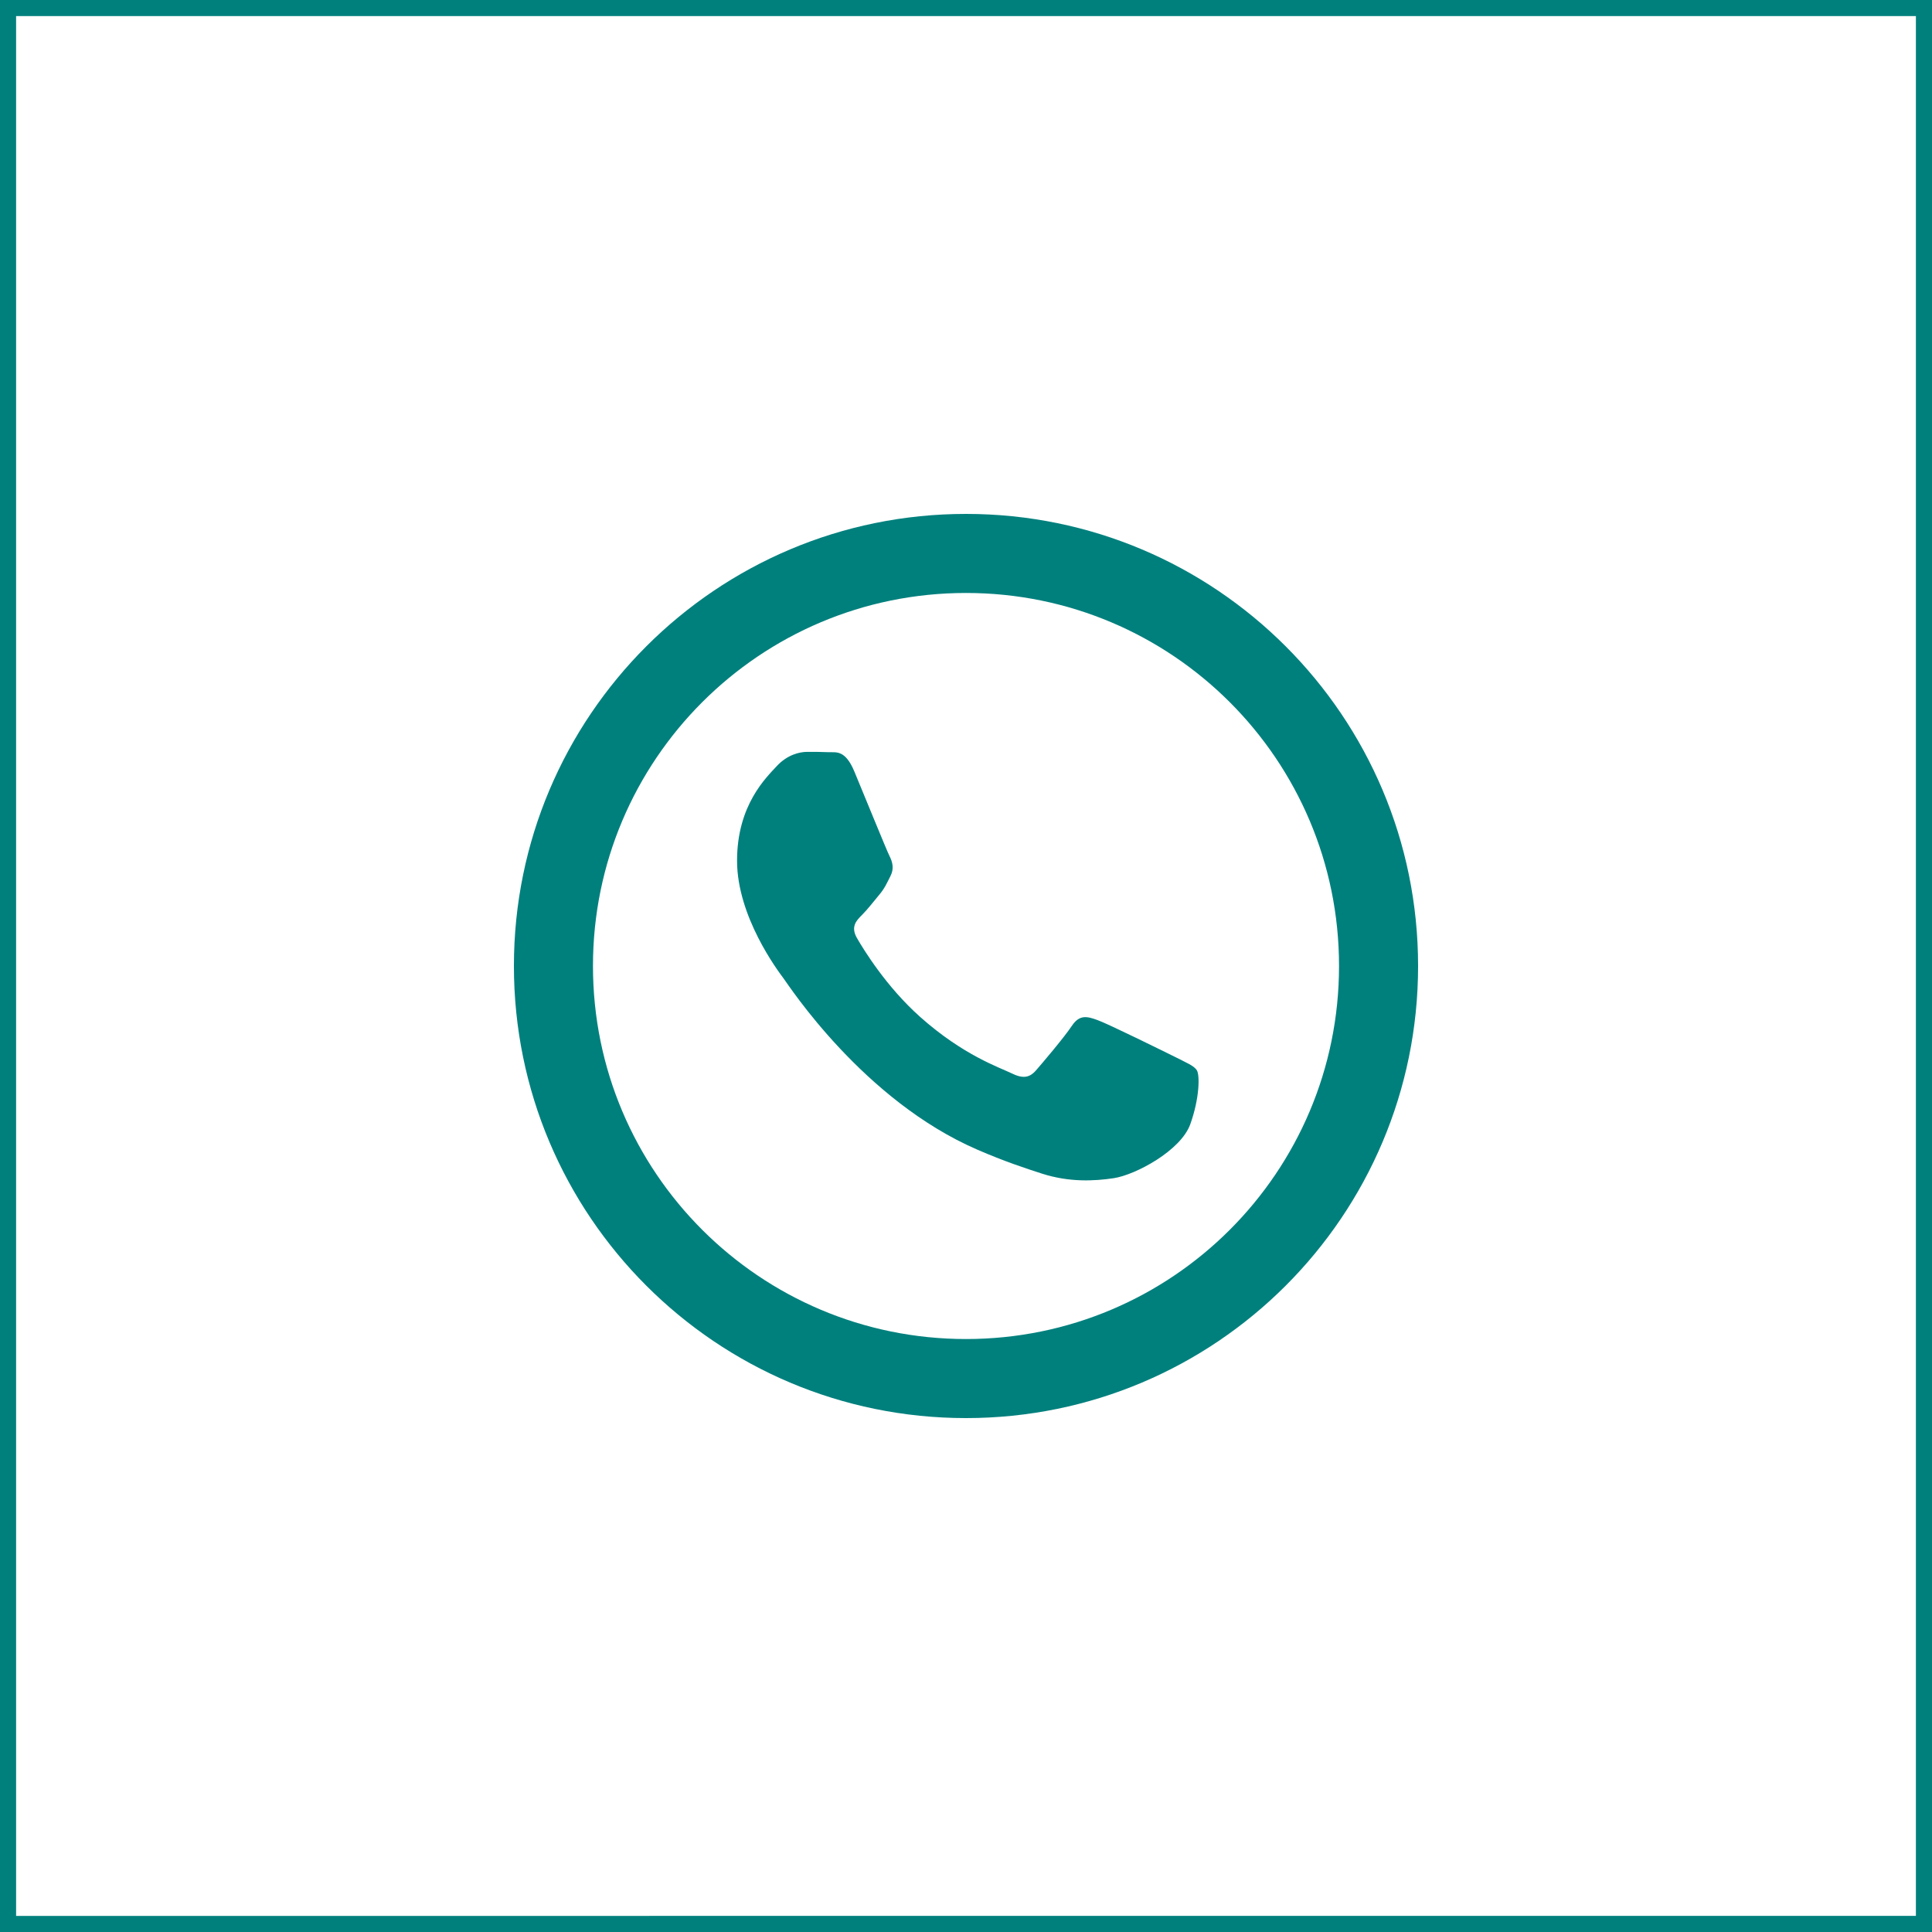
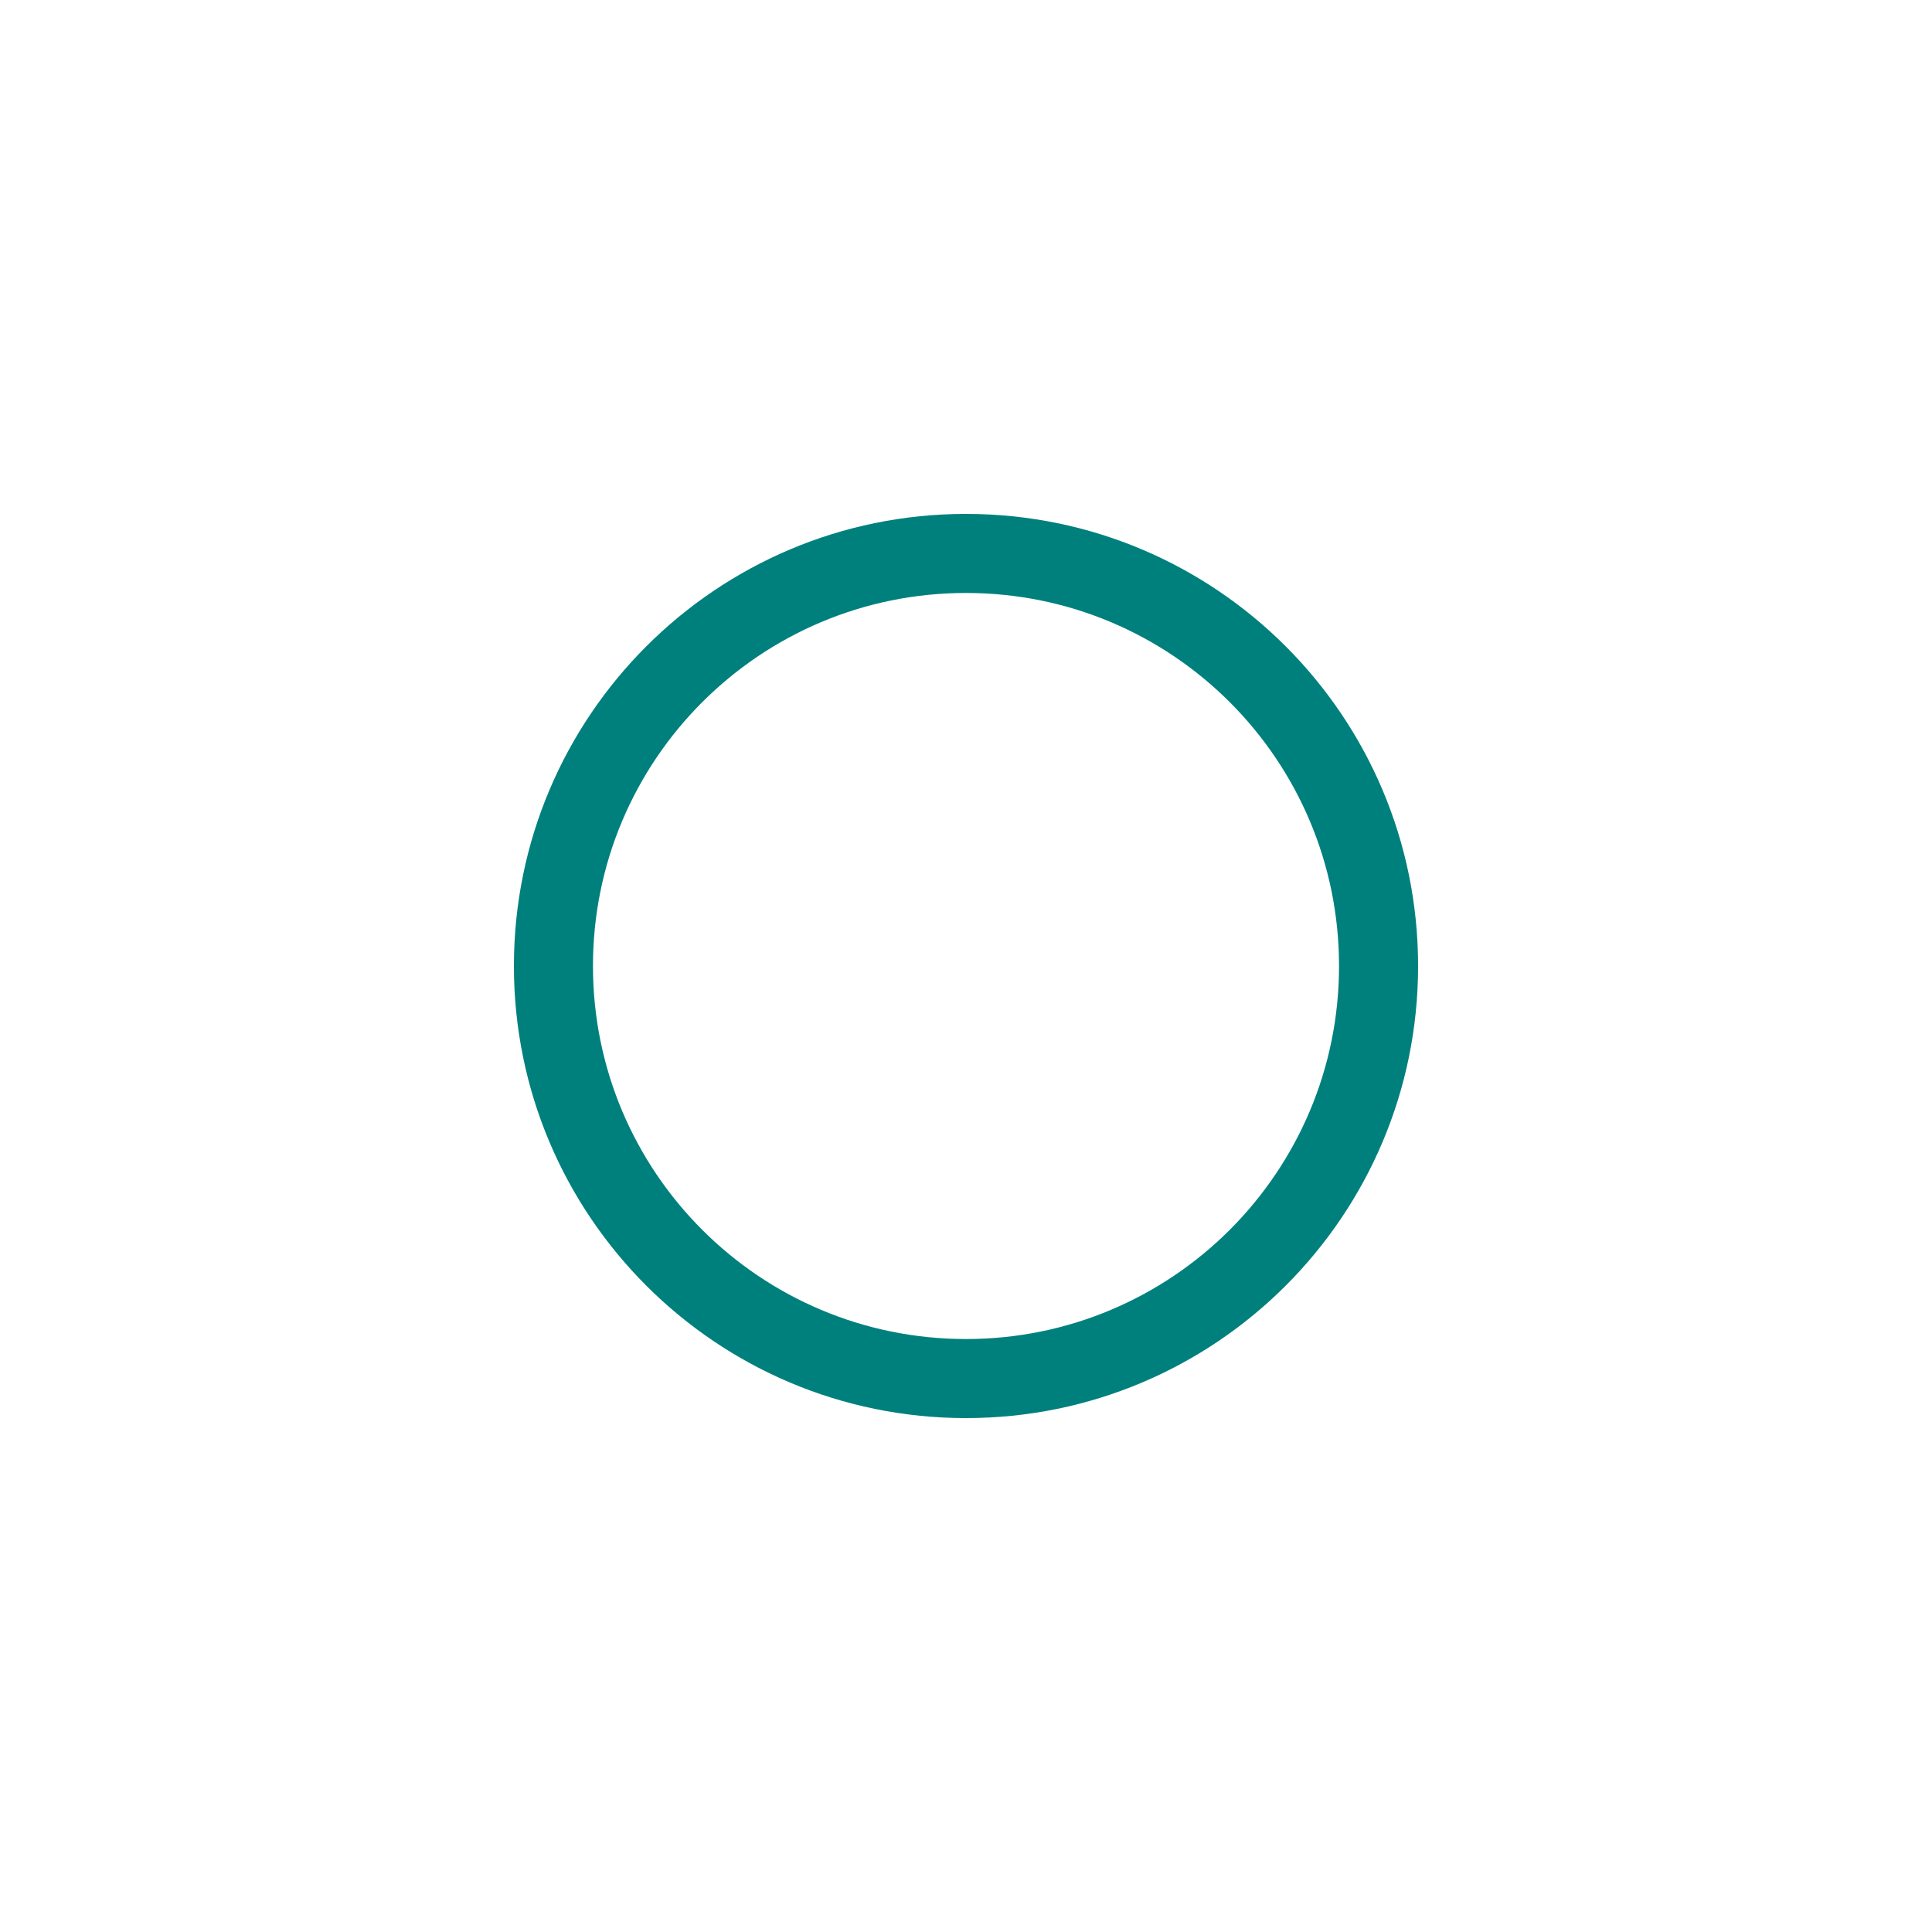
<svg xmlns="http://www.w3.org/2000/svg" id="Livello_1" version="1.1" viewBox="0 0 1200 1200">
  <defs>
    <style>
      .st0 {
        fill: #fff;
      }

      .st1 {
        fill: #00807d;
      }

      .st2 {
        fill: #00807d;
        fill-rule: evenodd;
      }

      .st3 {
        display: none;
      }
    </style>
  </defs>
  <g id="Livello_11" class="st3">
-     <path class="st0" d="M600,200c-220.9,0-400,179.1-400,400s179.1,400,400,400,400-179.1,400-400-179.1-400-400-400ZM600,934.5c-110.7,0-208.9-53.8-269.7-136.7-2.1-3-3.3-6.7-3.3-10.7s.6-5.4,1.6-7.8l104.8-248.8c5.6-13.3,24.5-13.4,30.1,0l107.5,253.1c2.6,6,8.5,10,15.1,10h46.2c6.2,0,10.4-6.5,7.9-12.4l-155.1-364.8c-2.6-6-8.5-10-15.1-10h-47.5c-6.6,0-12.5,3.9-15.1,9.9l-114.4,268h0c-1.3,3.4-4.6,5.8-8.4,5.8s-8.3-3.4-9-7.8c-6.7-26.4-10.3-54-10.3-82.4,0-184.7,149.8-334.5,334.5-334.5s209,53.9,269.9,137c2,3,3.2,6.6,3.2,10.5s-.6,5.4-1.6,7.8l-104.6,248.8c-5.6,13.3-24.5,13.4-30.1,0l-107.6-253c-2.6-6-8.5-10-15.1-10h-46.2c-6.2,0-10.4,6.5-7.9,12.4l155.2,364.8c2.6,6,8.5,10,15.1,10h47.5c6.6,0,12.5-3.9,15.1-9.9l114.4-268h0c1.3-3.4,4.6-5.8,8.4-5.8s7.8,3.1,8.8,7.2c6.8,26.5,10.4,54.3,10.4,82.9-.2,184.6-150,334.4-334.7,334.4h0Z" />
-   </g>
-   <path class="st2" d="M729.9,656.5c-7.1-3.5-41.7-20.6-48.2-22.9-6.5-2.4-11.2-3.5-15.9,3.5-4.7,7.1-18.2,23-22.3,27.7s-8.2,5.3-15.3,1.8-29.8-11-56.7-35c-21-18.7-35.1-41.8-39.2-48.9-4.1-7.1-.4-10.9,3.1-14.4s7.1-8.2,10.6-12.4c3.5-4.1,4.7-7.1,7.1-11.8,2.4-4.7,1.2-8.8-.6-12.4-1.8-3.5-15.9-38.3-21.8-52.4-5.7-13.8-11.5-11.9-15.9-12.1-4.1-.2-8.8-.2-13.5-.2s-12.3,1.8-18.8,8.8c-6.5,7.1-24.7,24.1-24.7,58.8s25.3,68.3,28.8,73,49.7,75.9,120.5,106.5c16.8,7.3,30,11.6,40.2,14.9,16.9,5.4,32.3,4.6,44.4,2.8,13.5-2,41.7-17.1,47.6-33.5,5.9-16.5,5.9-30.6,4.1-33.5-1.8-2.9-6.5-4.7-13.5-8.3h0Z" />
+     </g>
  <path class="st2" d="M600,319.2c-155.1,0-280.8,125.7-280.8,280.8s125.7,280.8,280.8,280.8,280.8-125.7,280.8-280.8-125.7-280.8-280.8-280.8ZM600,831.7c-128,0-231.7-103.7-231.7-231.7s103.7-231.7,231.7-231.7,231.7,103.7,231.7,231.7-103.7,231.7-231.7,231.7Z" />
-   <path class="st1" d="M1190,10v1180H10V10h1180M1200,0H0v1200h1200V0h0Z" />
</svg>